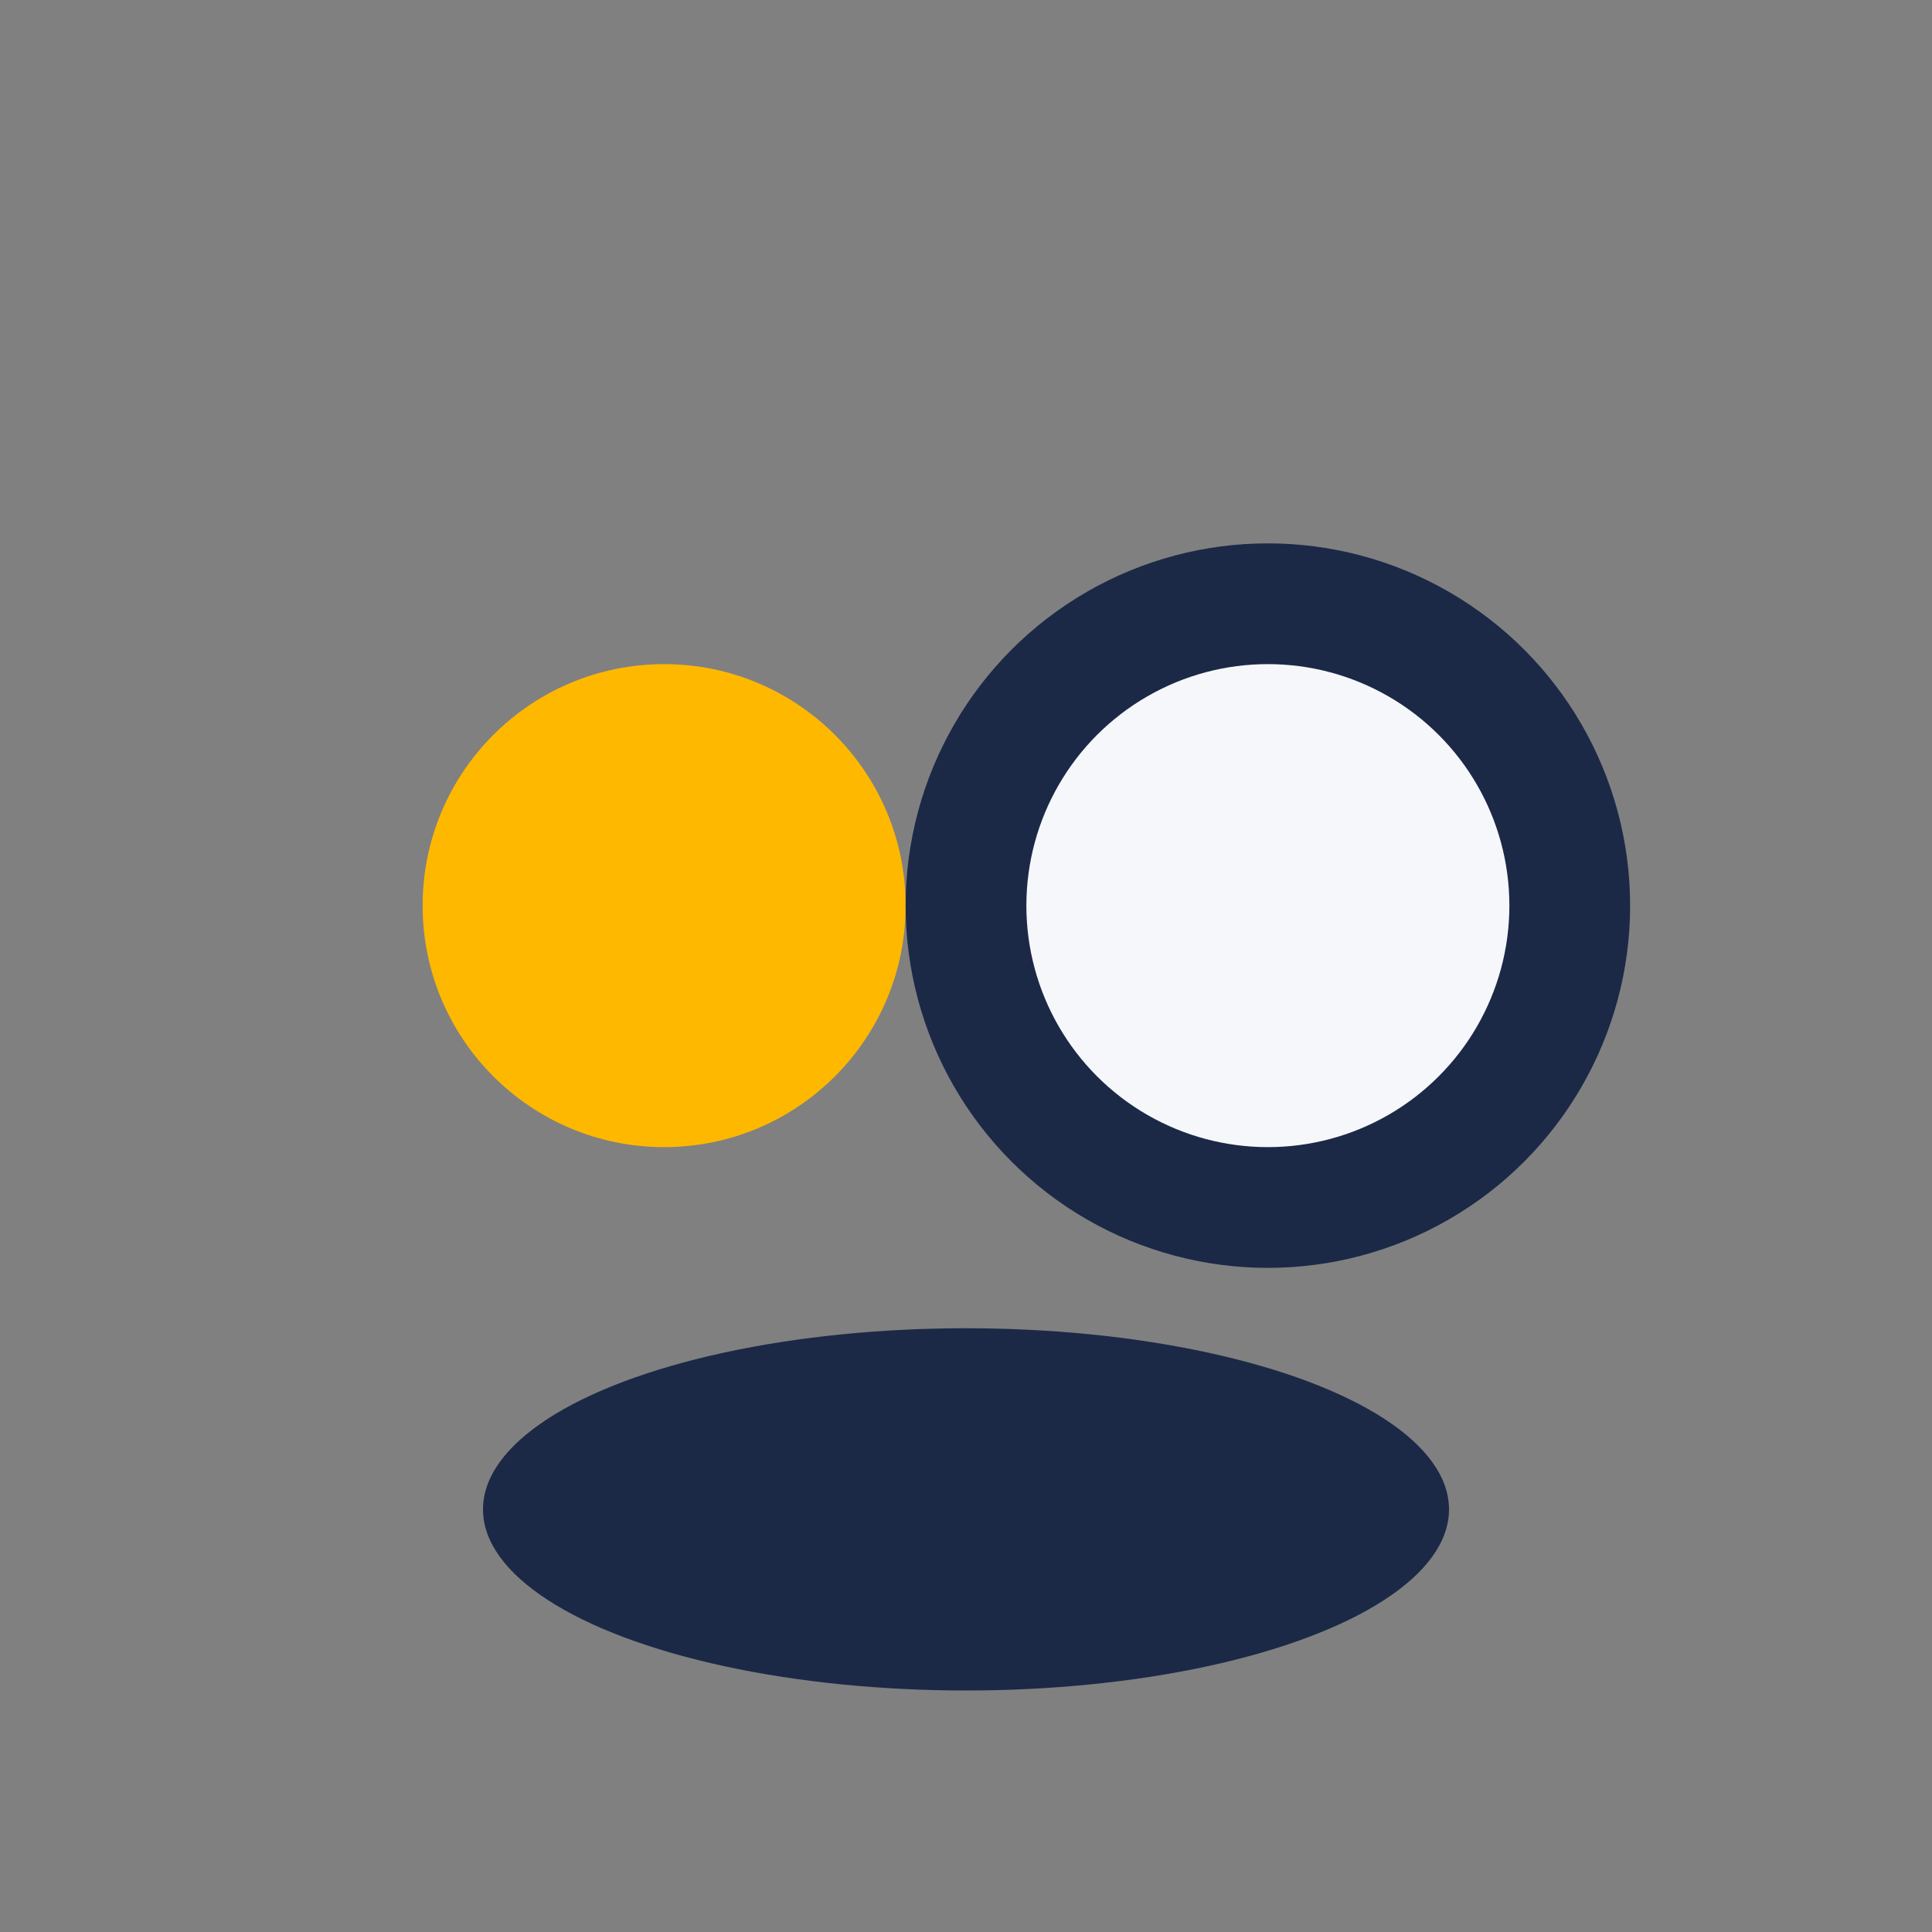
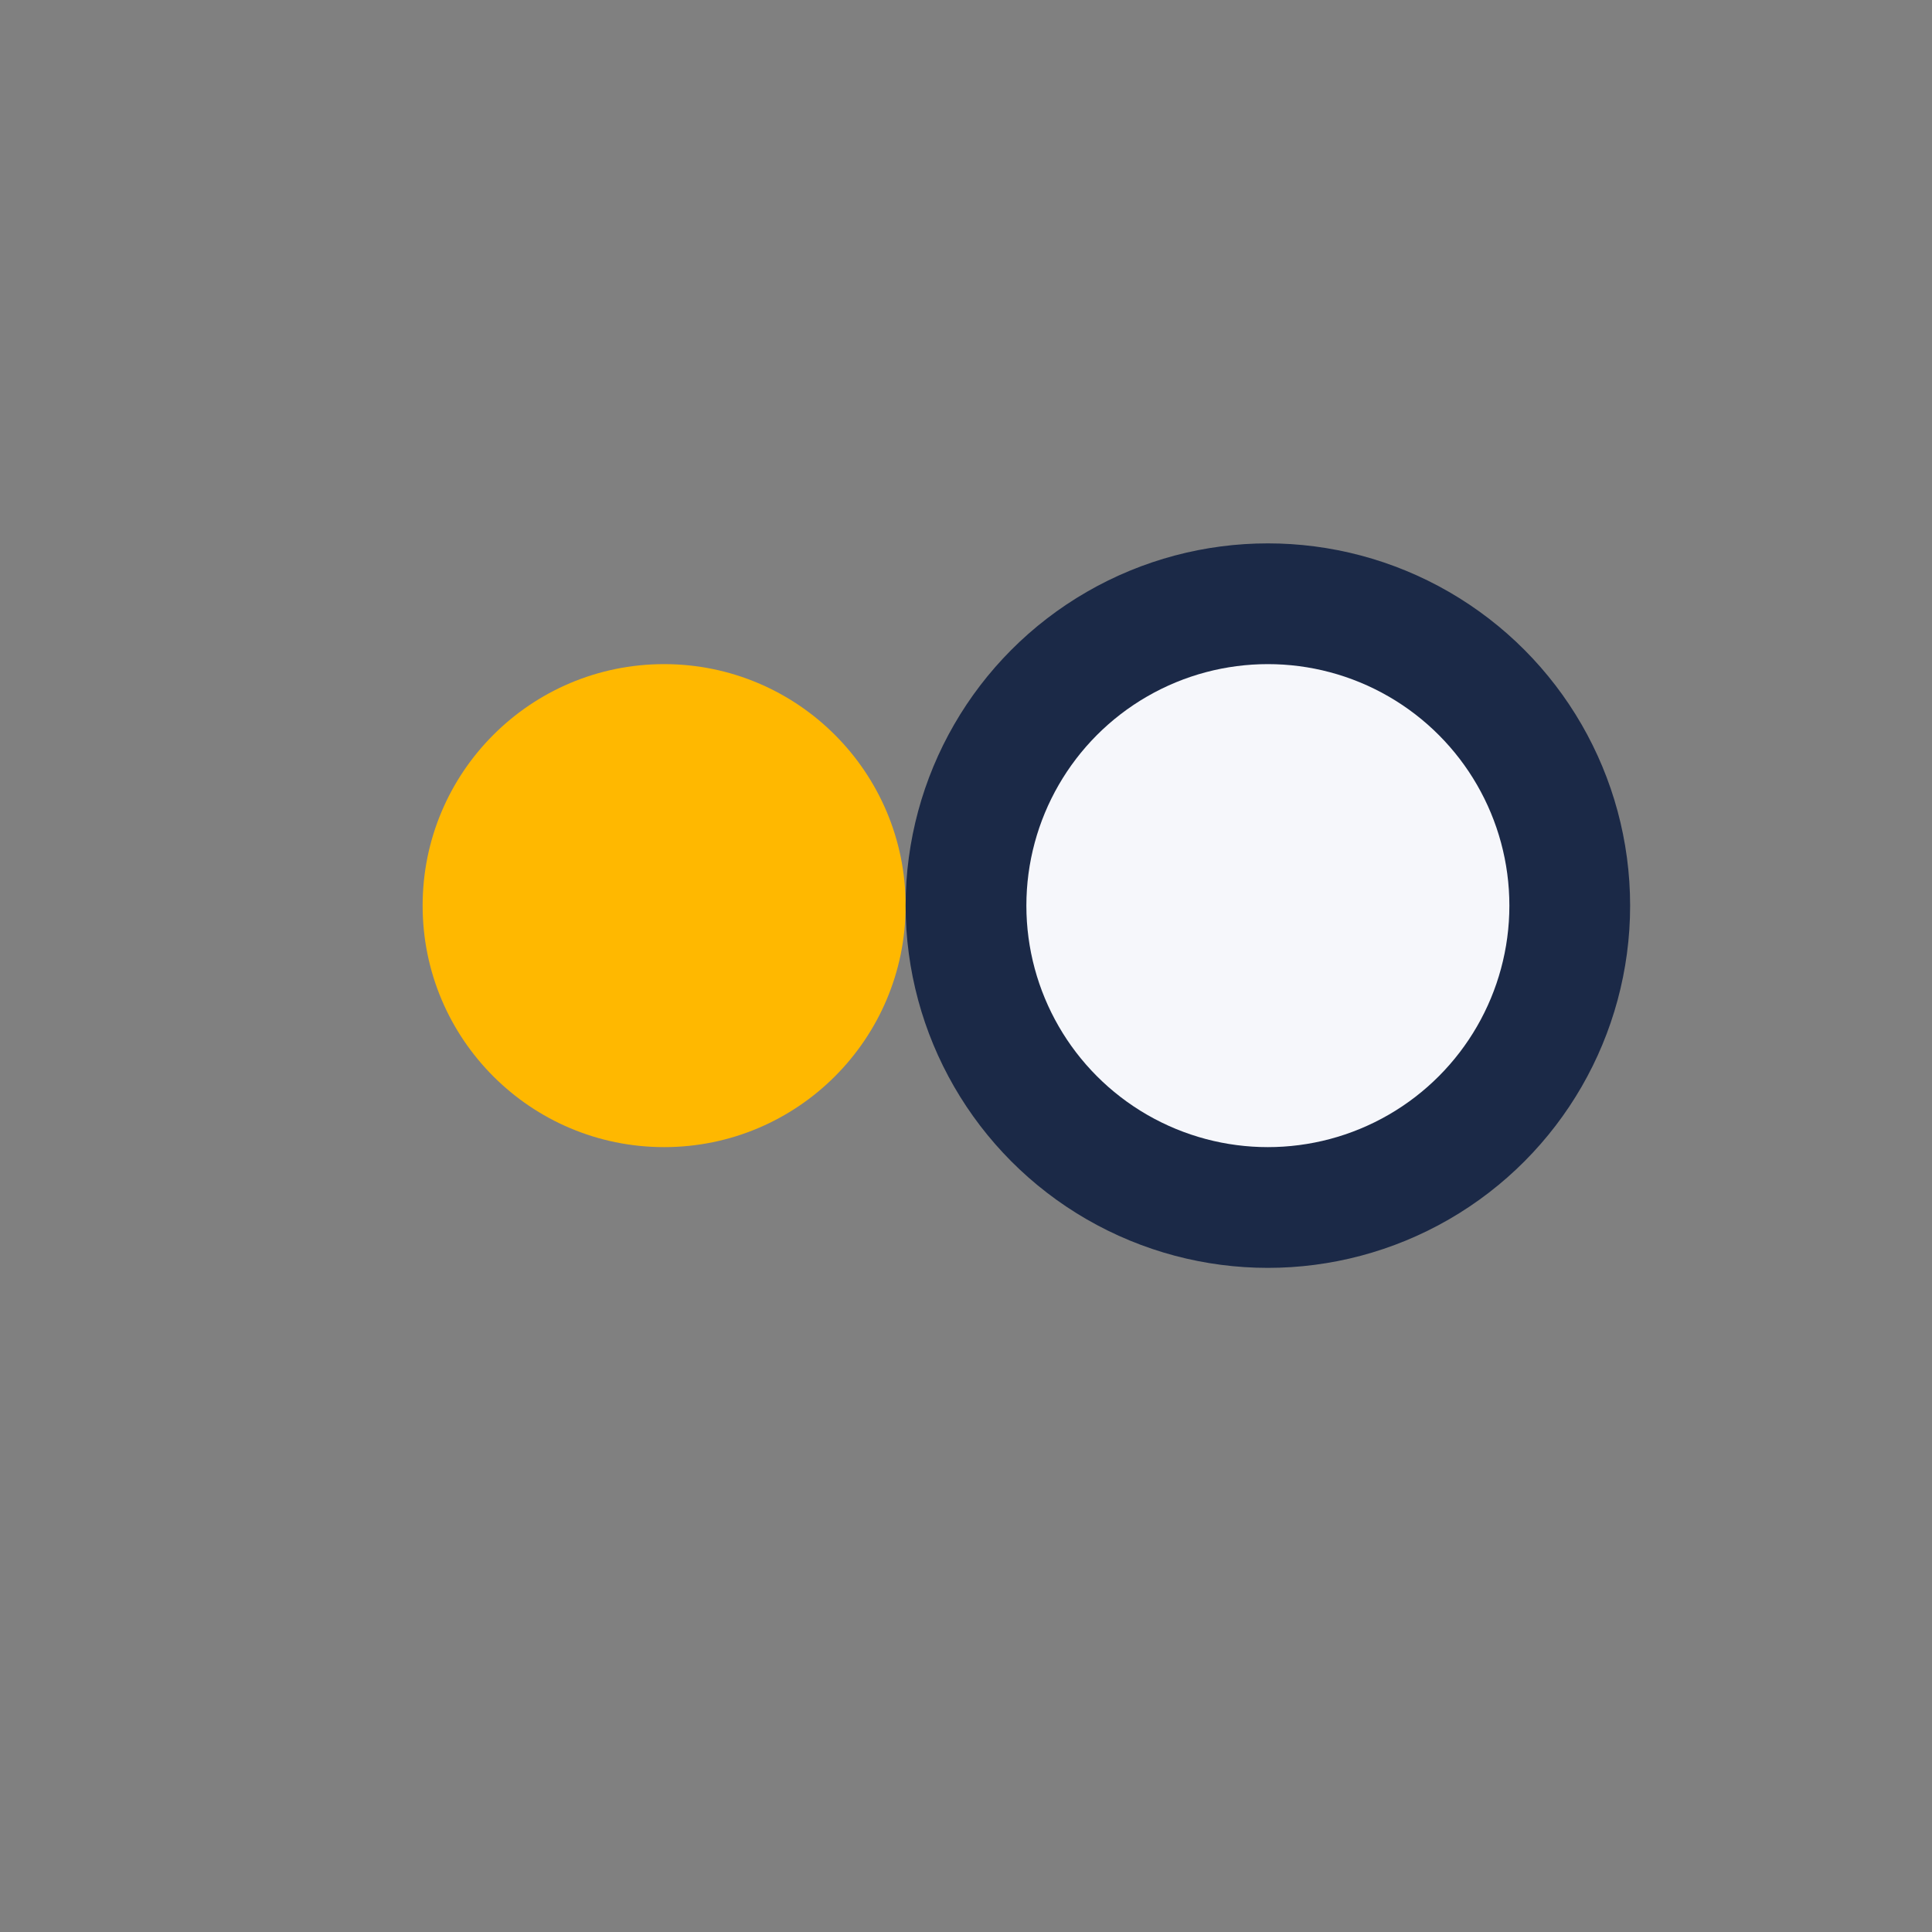
<svg xmlns="http://www.w3.org/2000/svg" width="32" height="32" viewBox="0 0 32 32">
  <rect x="0" y="0" width="32" height="32" fill="#808080" stroke="none" />
  <circle cx="11" cy="15" r="4" fill="#FFB800" />
  <circle cx="21" cy="15" r="5" fill="#F6F7FB" stroke="#1B2947" stroke-width="2" />
-   <ellipse cx="16" cy="25" rx="8" ry="3" fill="#1B2947" />
</svg>